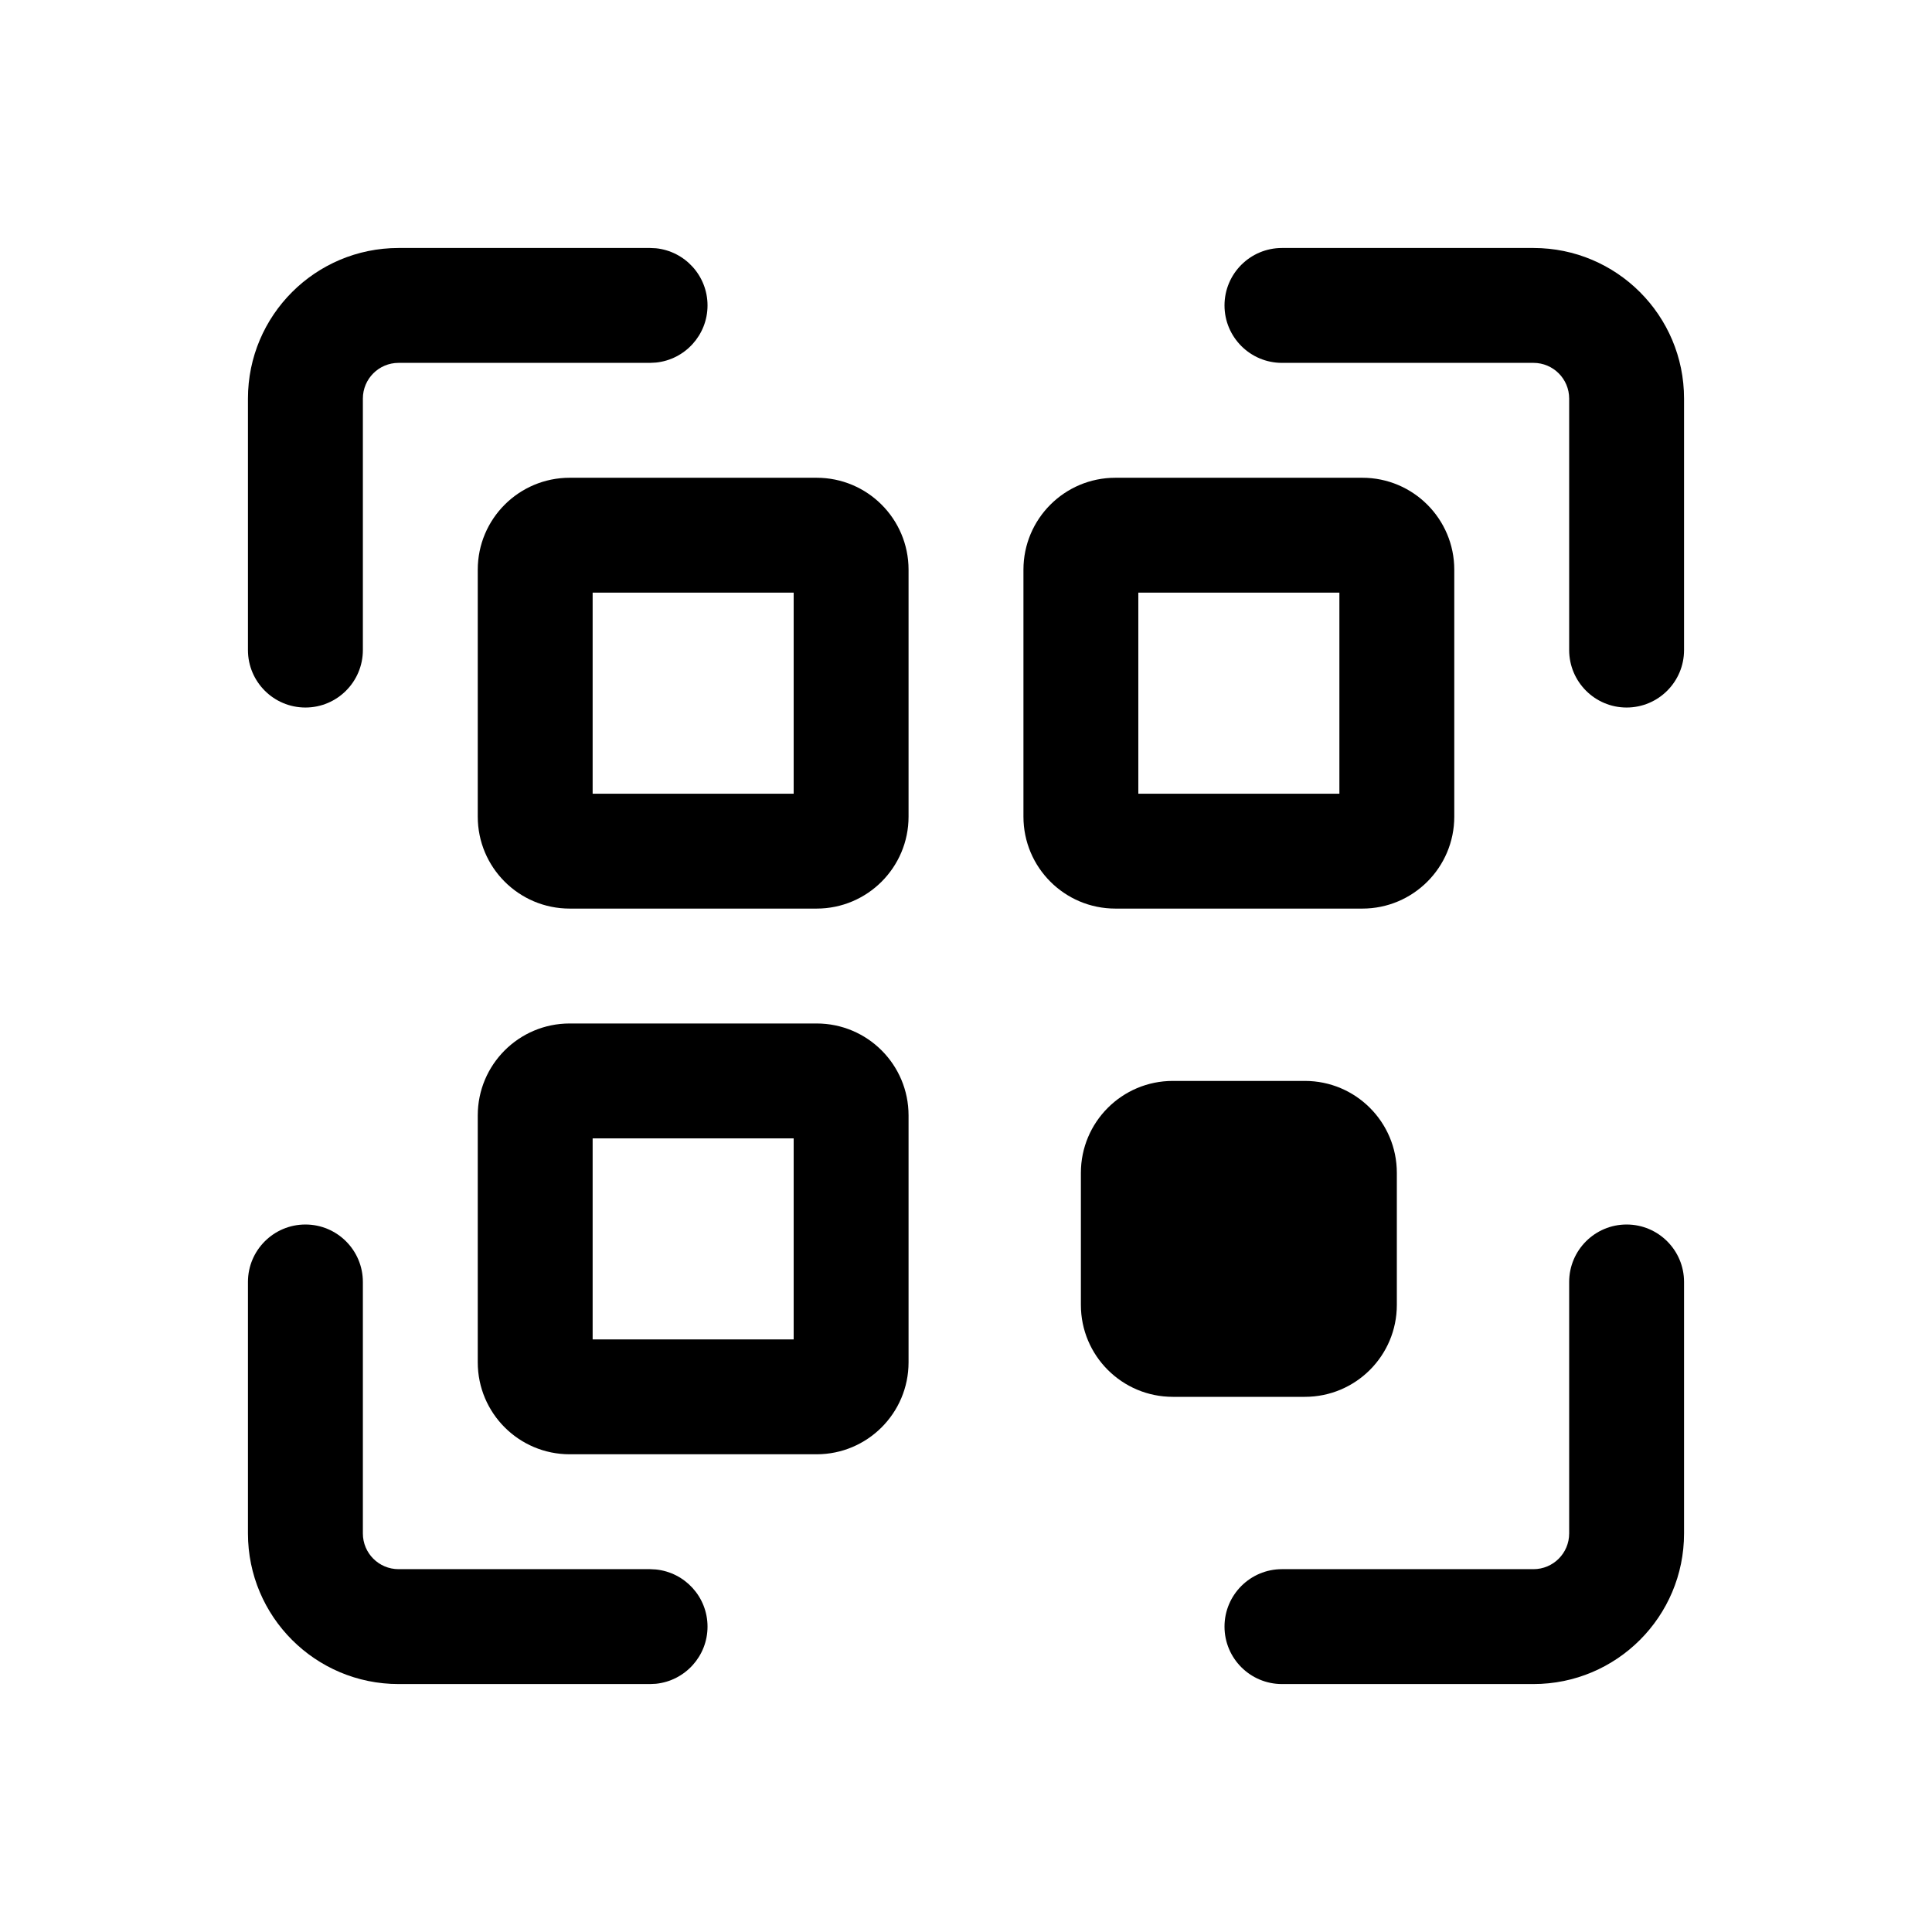
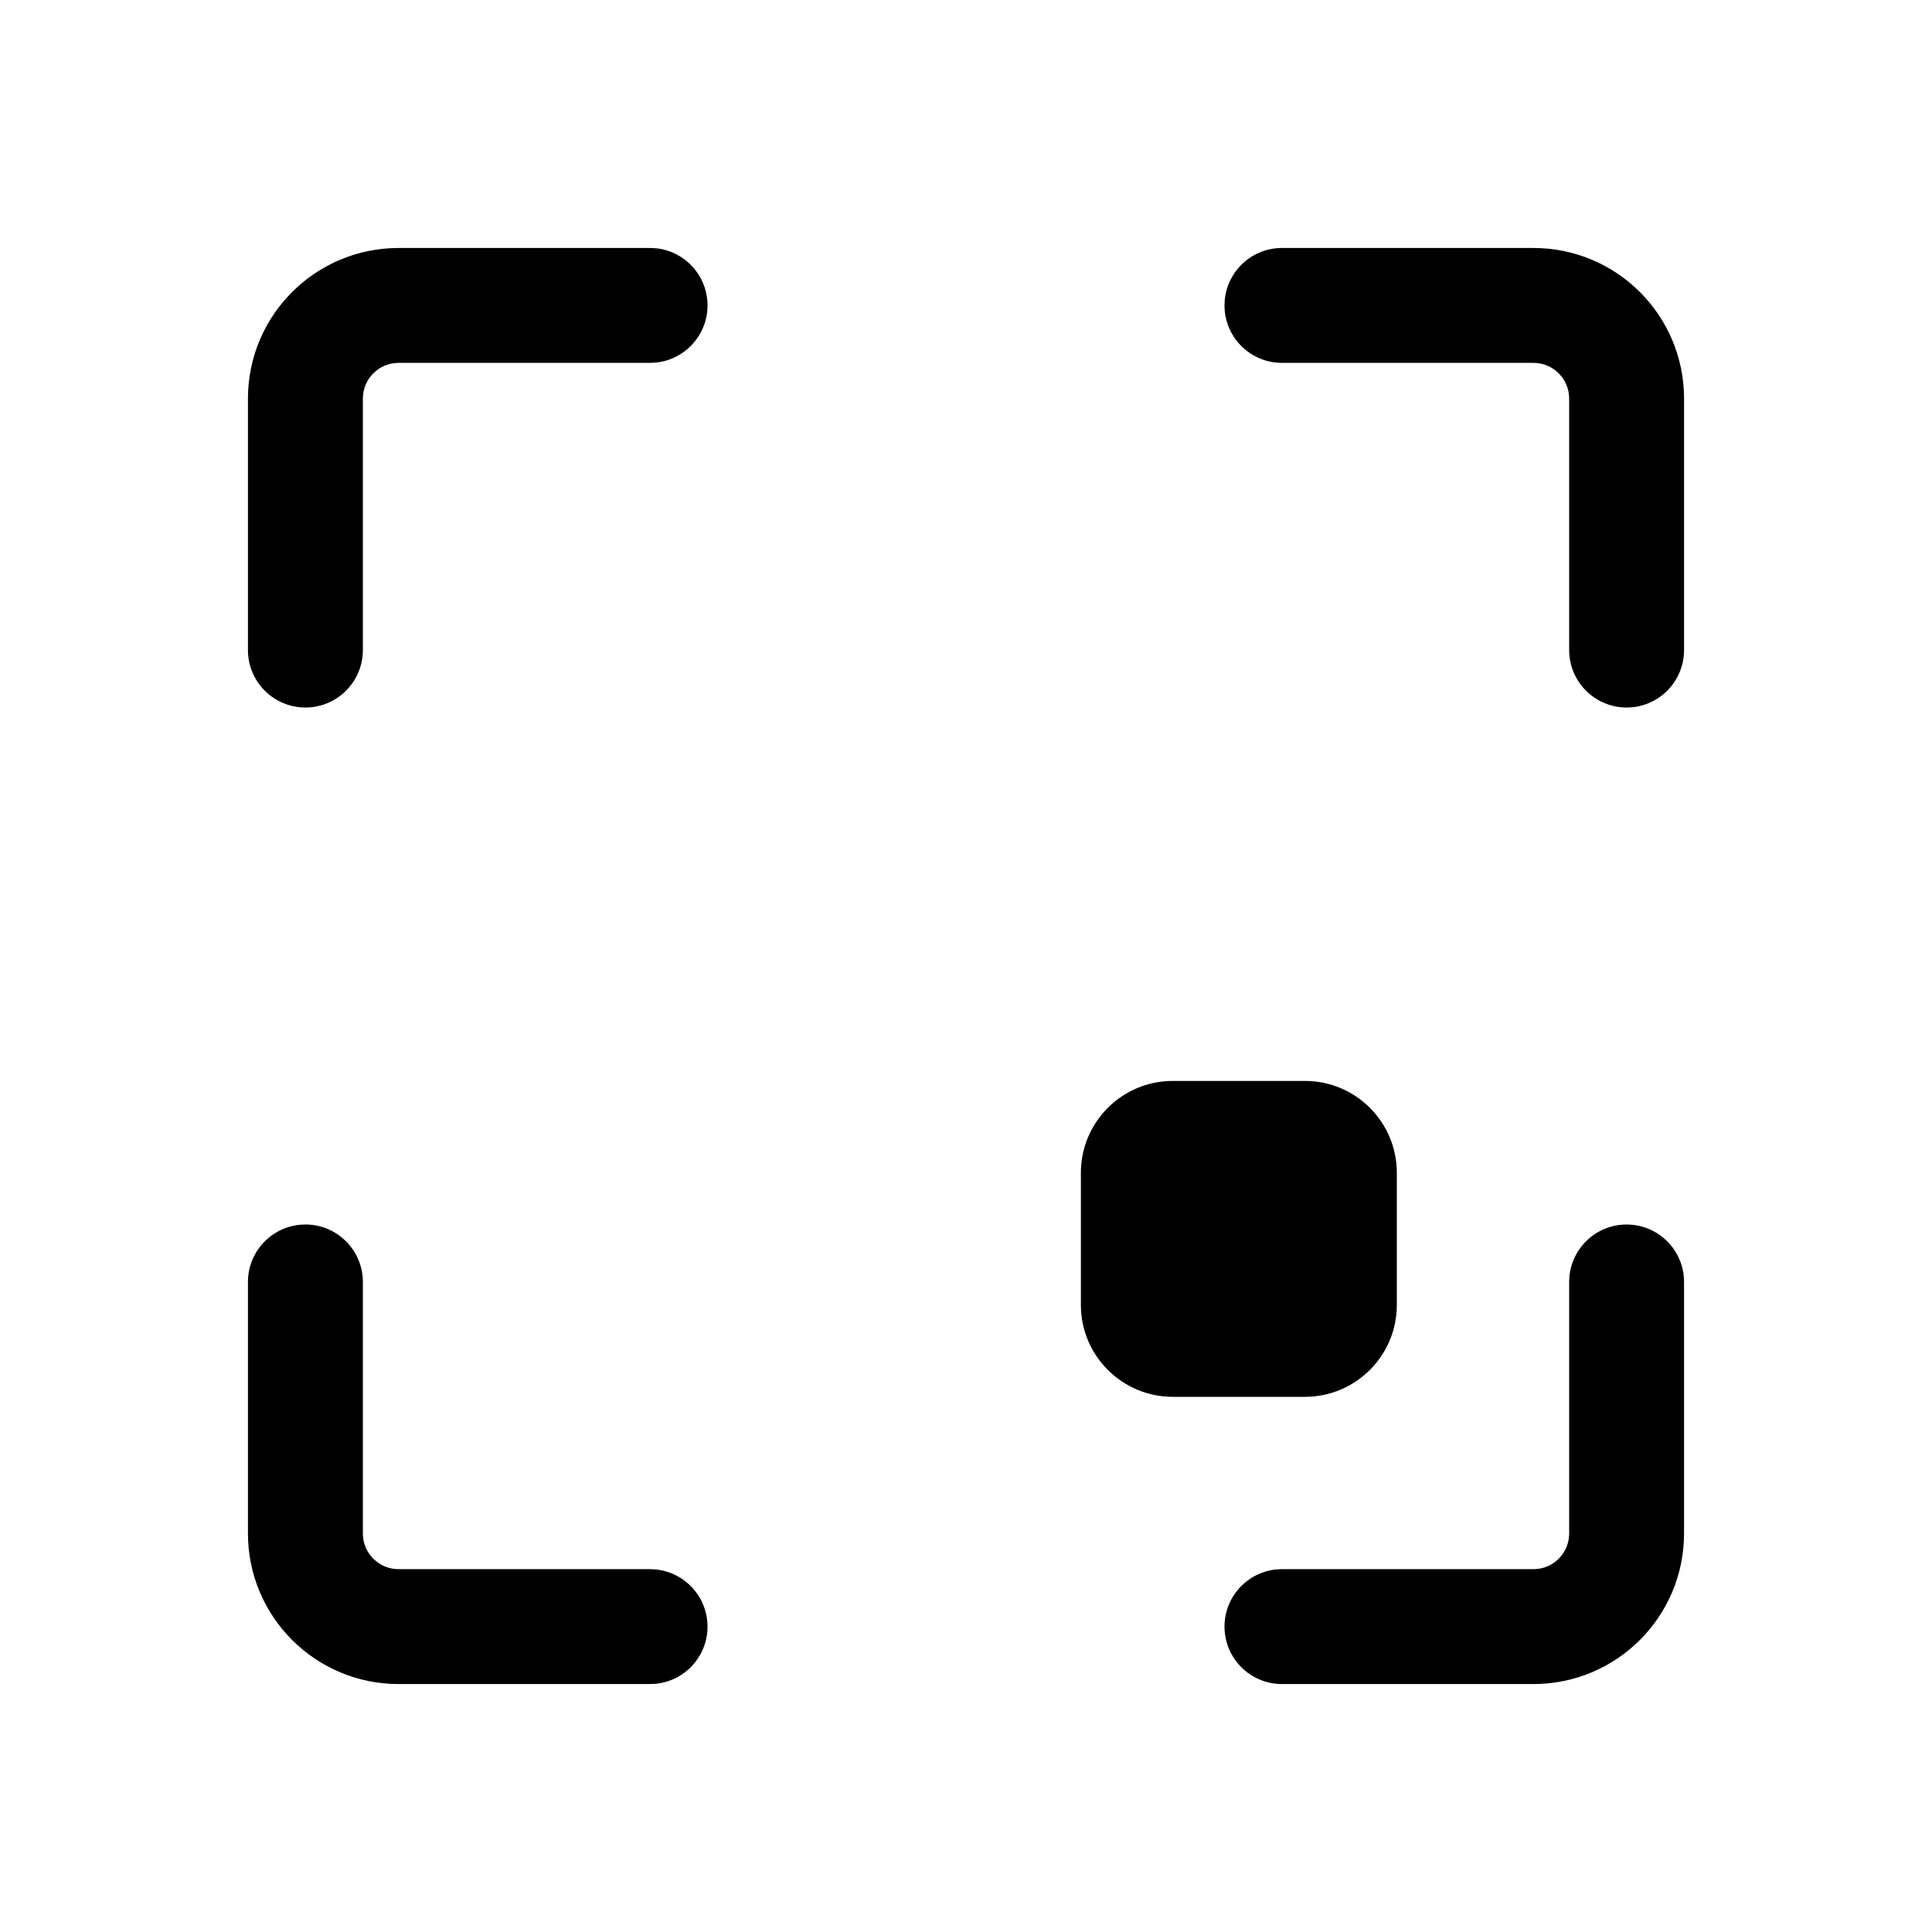
<svg xmlns="http://www.w3.org/2000/svg" width="56" height="56" viewBox="0 0 56 56" fill="none">
  <path d="M8.853 35.493C9.772 35.493 10.518 36.239 10.518 37.158V44.448C10.518 45.02 10.981 45.483 11.553 45.483H18.843L19.013 45.492C19.852 45.578 20.508 46.286 20.508 47.148C20.508 48.01 19.852 48.719 19.013 48.805L18.843 48.813H11.553C9.142 48.813 7.187 46.859 7.187 44.448V37.158C7.187 36.239 7.933 35.493 8.853 35.493Z" fill="black" />
  <path d="M47.148 35.493C48.068 35.493 48.813 36.239 48.813 37.158V44.448C48.813 46.859 46.859 48.813 44.448 48.813H37.158C36.239 48.813 35.493 48.068 35.493 47.148C35.493 46.229 36.239 45.483 37.158 45.483H44.448C45.02 45.483 45.483 45.02 45.483 44.448V37.158C45.483 36.239 46.229 35.493 47.148 35.493Z" fill="black" />
-   <path fill-rule="evenodd" clip-rule="evenodd" d="M23.67 29.666C25.142 29.666 26.335 30.859 26.335 32.331V39.488C26.335 40.96 25.141 42.153 23.67 42.153H16.513C15.041 42.153 13.848 40.96 13.848 39.488V32.331C13.848 30.859 15.041 29.666 16.513 29.666H23.67ZM17.178 38.823H23.005V32.996H17.178V38.823Z" fill="black" />
  <path d="M37.823 31.331C39.295 31.331 40.488 32.524 40.488 33.996V37.823C40.488 39.295 39.295 40.488 37.823 40.488H33.995C32.523 40.488 31.33 39.295 31.33 37.823V33.996C31.33 32.524 32.523 31.331 33.995 31.331H37.823Z" fill="black" />
-   <path fill-rule="evenodd" clip-rule="evenodd" d="M23.67 13.848C25.142 13.848 26.335 15.041 26.335 16.513V23.671C26.335 25.142 25.141 26.336 23.67 26.336H16.513C15.041 26.336 13.848 25.143 13.848 23.671V16.513C13.848 15.041 15.041 13.848 16.513 13.848H23.67ZM17.178 23.006H23.005V17.178H17.178V23.006Z" fill="black" />
-   <path fill-rule="evenodd" clip-rule="evenodd" d="M39.488 13.848C40.96 13.848 42.153 15.041 42.153 16.513V23.671C42.153 25.142 40.96 26.336 39.488 26.336H32.33C30.858 26.336 29.665 25.143 29.665 23.671V16.513C29.665 15.041 30.858 13.848 32.33 13.848H39.488ZM32.995 23.006H38.823V17.178H32.995V23.006Z" fill="black" />
  <path d="M19.013 7.196C19.852 7.282 20.508 7.991 20.508 8.853C20.508 9.714 19.852 10.424 19.013 10.509L18.843 10.518H11.553C10.981 10.518 10.518 10.981 10.518 11.553V18.843C10.517 19.762 9.772 20.508 8.853 20.508C7.933 20.508 7.187 19.762 7.187 18.843V11.553C7.187 9.142 9.142 7.188 11.553 7.188H18.843L19.013 7.196Z" fill="black" />
  <path d="M44.448 7.188C46.859 7.188 48.813 9.142 48.813 11.553V18.843C48.813 19.762 48.068 20.508 47.148 20.508C46.229 20.508 45.484 19.762 45.483 18.843V11.553C45.483 10.981 45.02 10.518 44.448 10.518H37.158C36.239 10.518 35.493 9.772 35.493 8.853C35.493 7.933 36.239 7.188 37.158 7.188H44.448Z" fill="black" />
</svg>